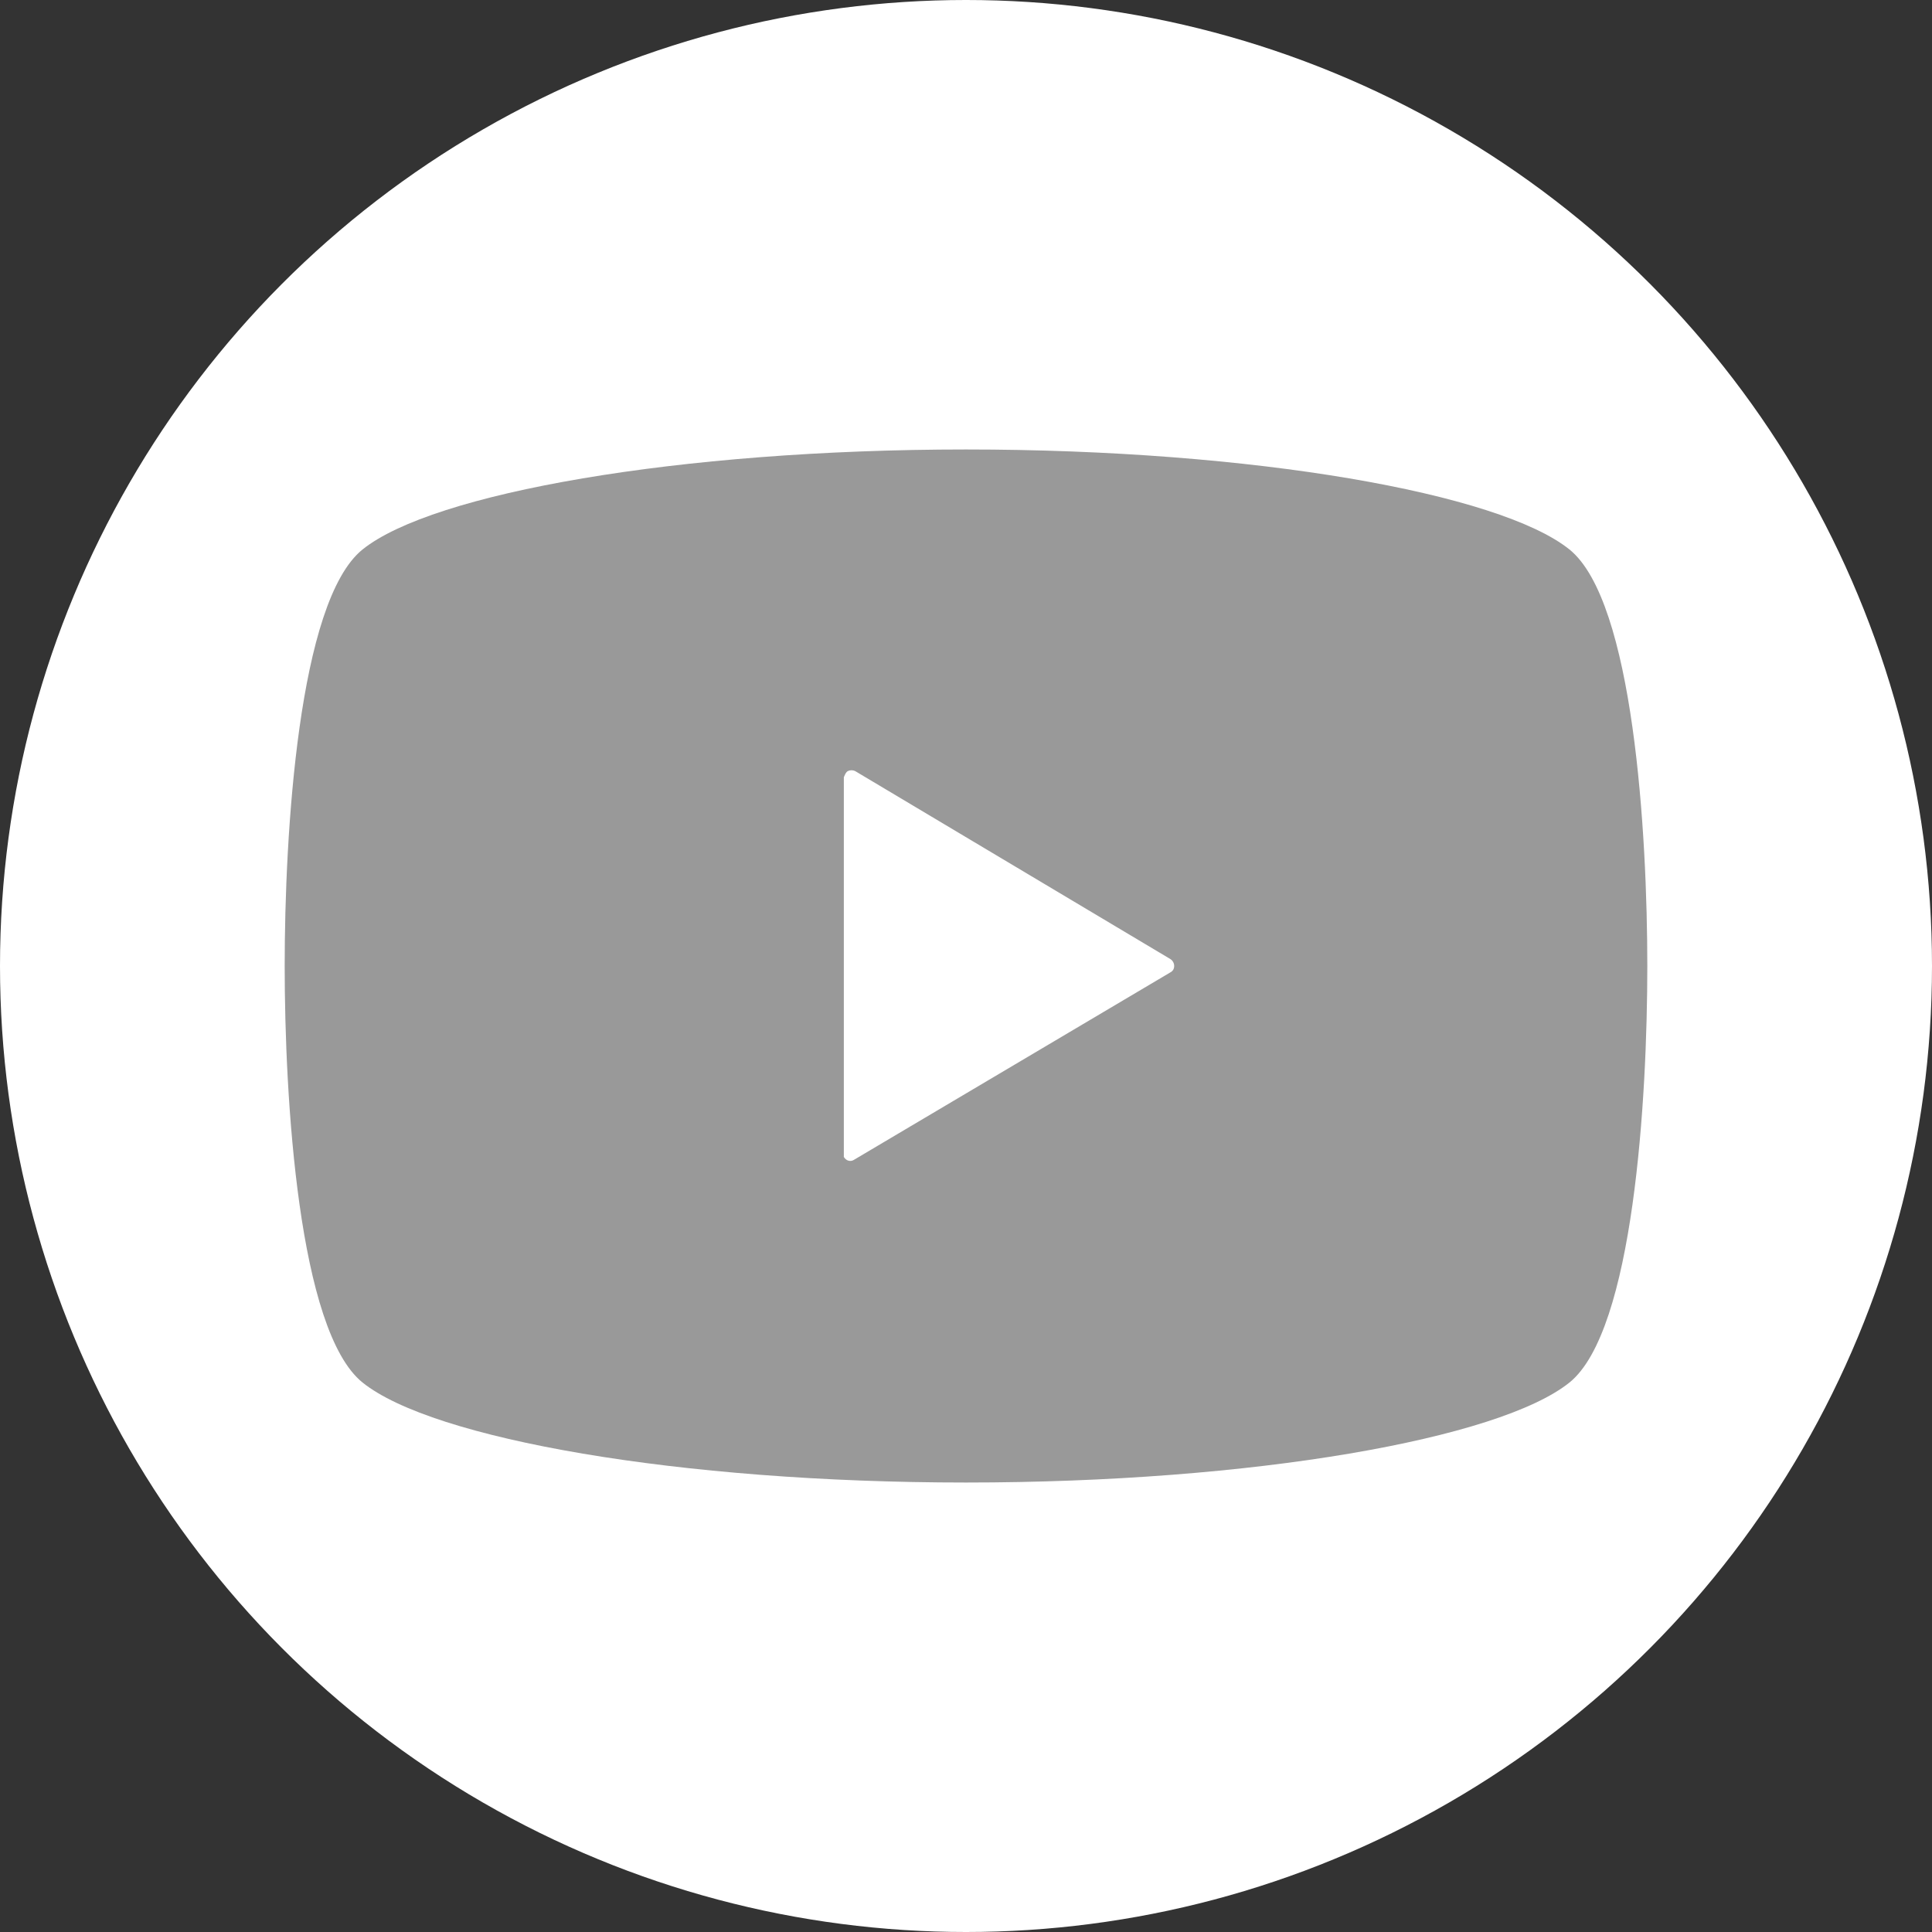
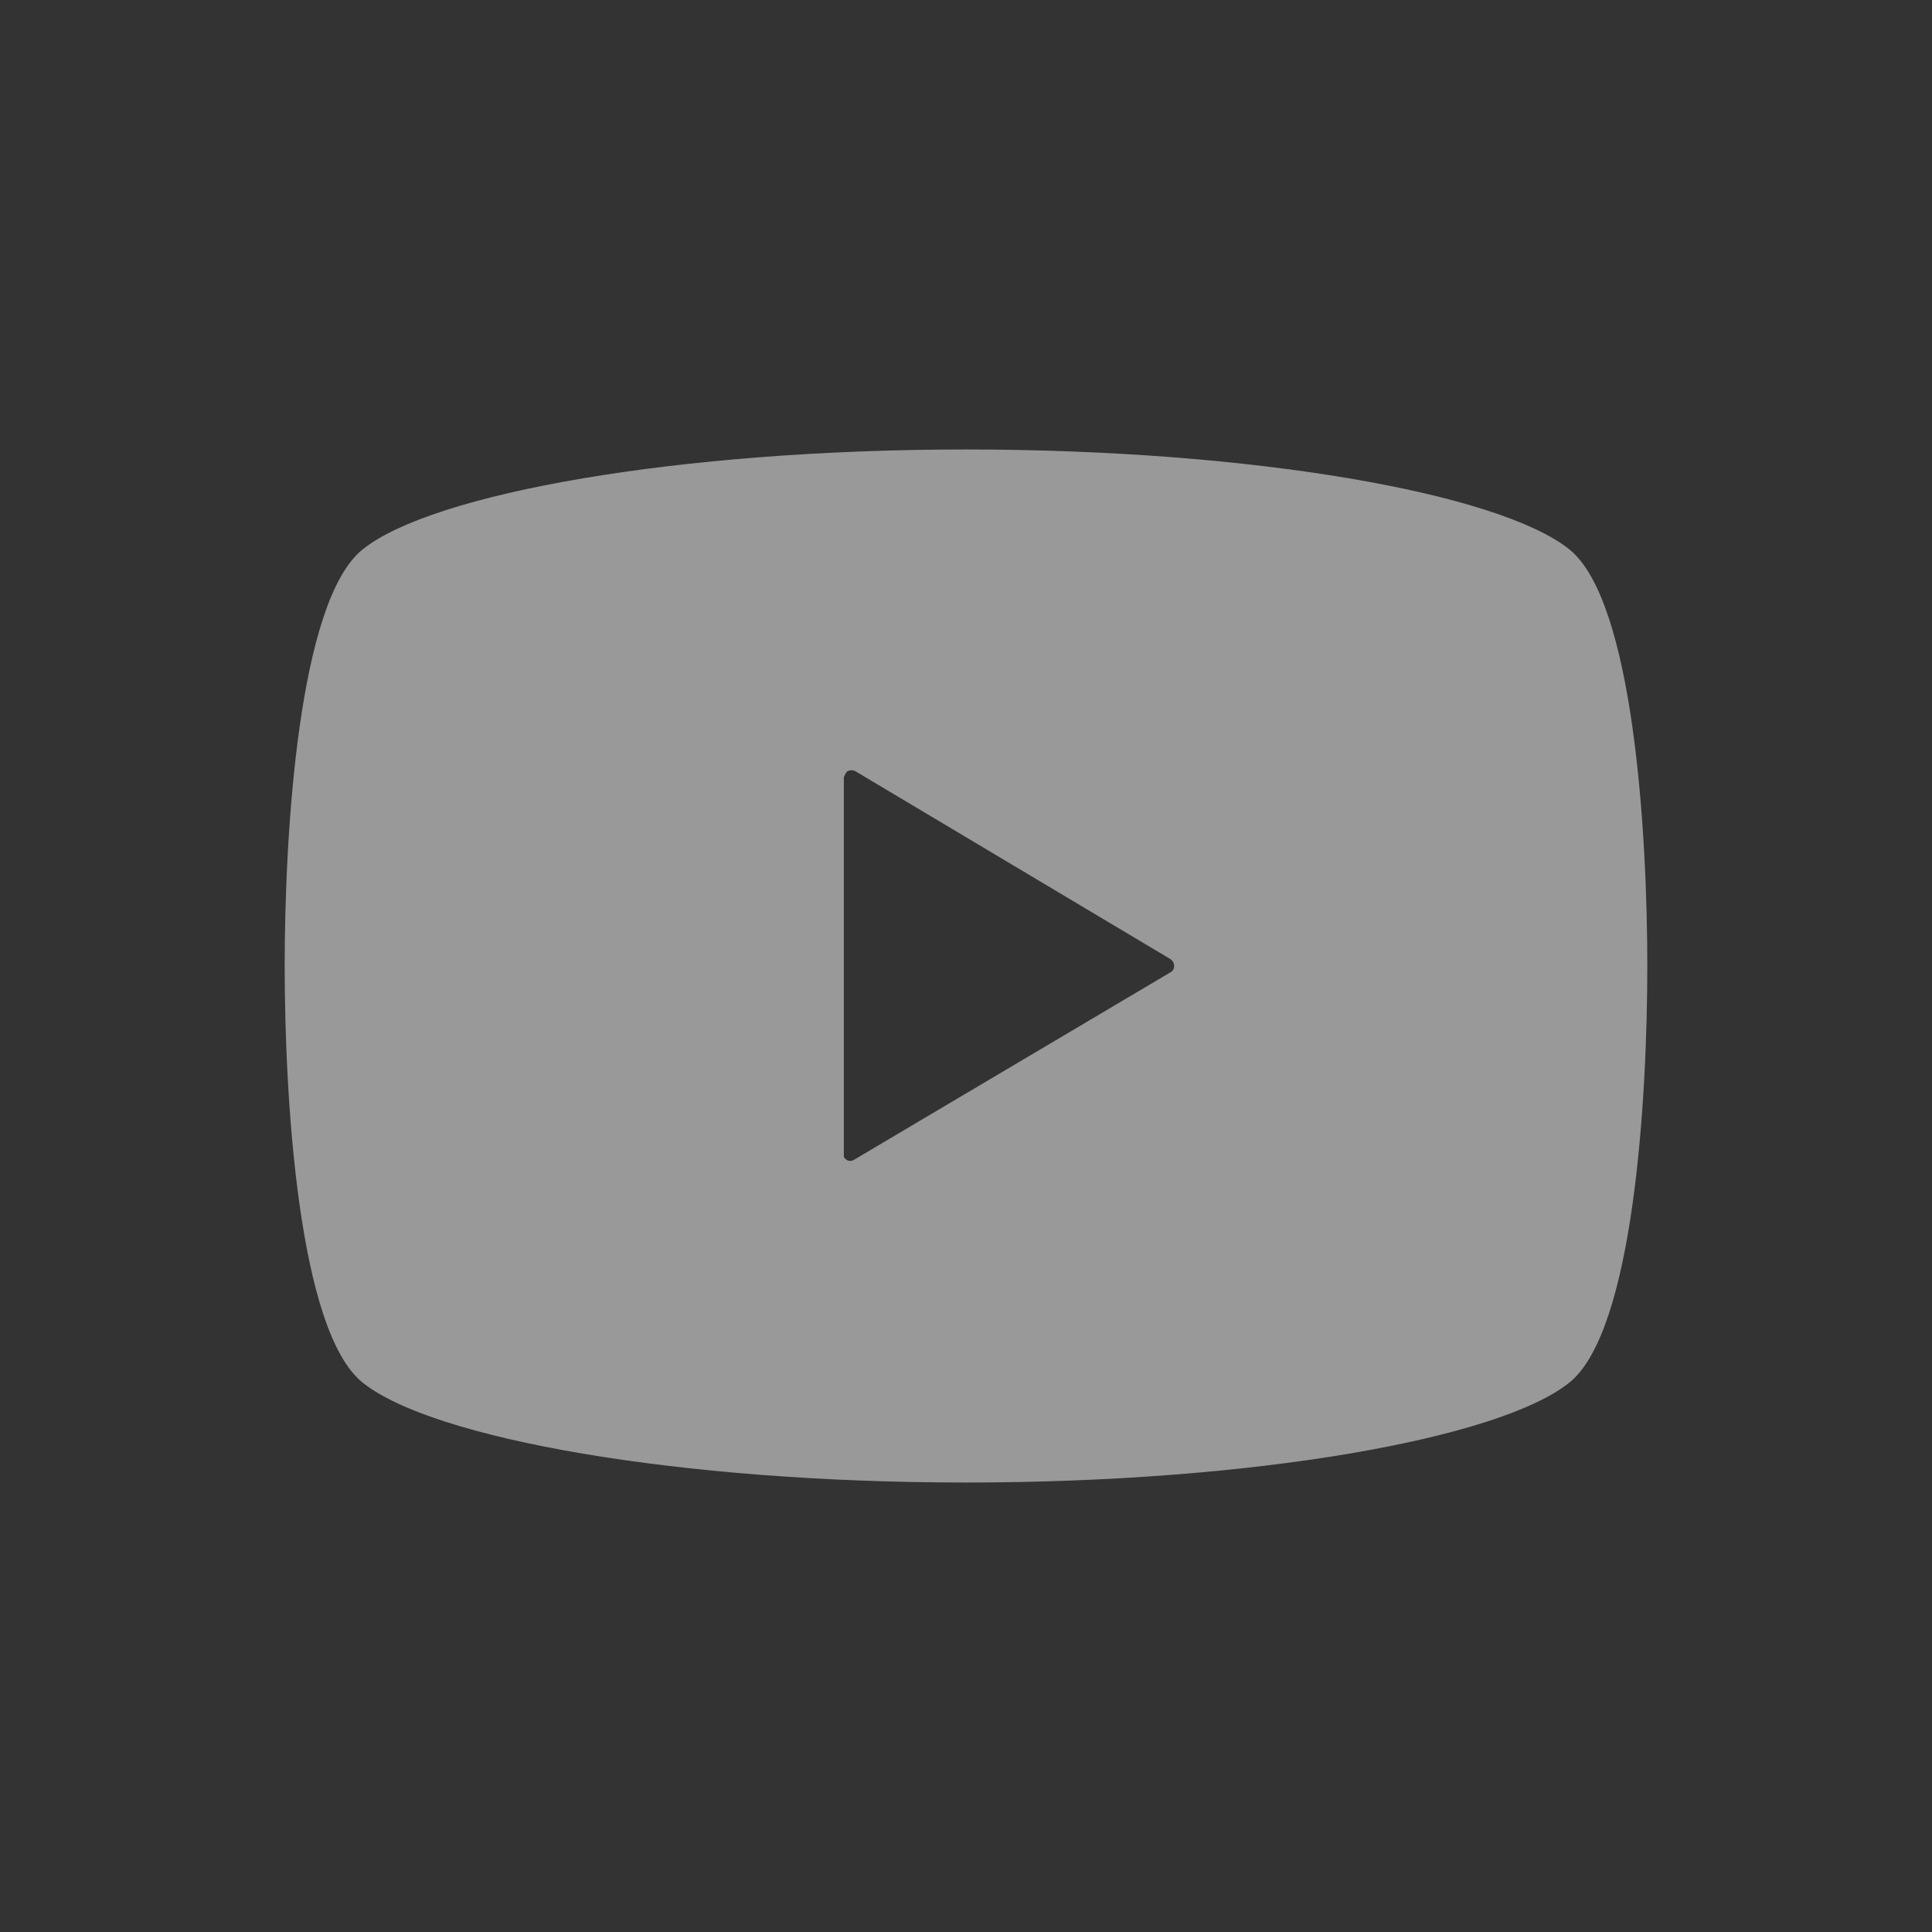
<svg xmlns="http://www.w3.org/2000/svg" id="_レイヤー_1" data-name="レイヤー 1" viewBox="0 0 34 34">
  <rect x="0" y="0" width="34" height="34" fill="#333333" stroke="none" />
  <defs>
    <style>
      .cls-1 {
        fill: #fff;
      }

      .cls-2 {
        fill: #999;
      }
    </style>
  </defs>
-   <circle class="cls-1" cx="17" cy="17" r="17" />
-   <path class="cls-2" d="m27.62,9.67c-1.23-.99-5.56-1.76-10.62-1.76s-9.39.77-10.62,1.76c-1.13.91-1.37,5-1.37,7.33s.24,6.42,1.37,7.33c1.23.99,5.56,1.76,10.62,1.76s9.39-.77,10.62-1.76c1.13-.91,1.37-5,1.37-7.33s-.24-6.42-1.37-7.33Zm-6.97,7.39s0,0,0,0c-.01.02-.03.04-.05.05h0s-5.57,3.3-5.57,3.3c-.06.04-.14.02-.18-.05,0,0,0,0,0,0,0-.02,0-.04,0-.06v-6.62s.03-.09.07-.11c.04-.02.09-.02.13,0l5.55,3.31c.06.04.08.12.05.18Z" />
+   <path class="cls-2" d="m27.62,9.67c-1.23-.99-5.56-1.76-10.62-1.76s-9.39.77-10.62,1.76c-1.13.91-1.37,5-1.37,7.33s.24,6.42,1.37,7.33c1.23.99,5.56,1.76,10.62,1.76s9.39-.77,10.62-1.76c1.13-.91,1.37-5,1.37-7.33s-.24-6.42-1.37-7.33Zm-6.97,7.39c-.01.02-.03.04-.05.05h0s-5.57,3.3-5.57,3.3c-.06.04-.14.02-.18-.05,0,0,0,0,0,0,0-.02,0-.04,0-.06v-6.62s.03-.09.07-.11c.04-.02.09-.02.13,0l5.55,3.31c.06.04.08.12.05.18Z" />
</svg>